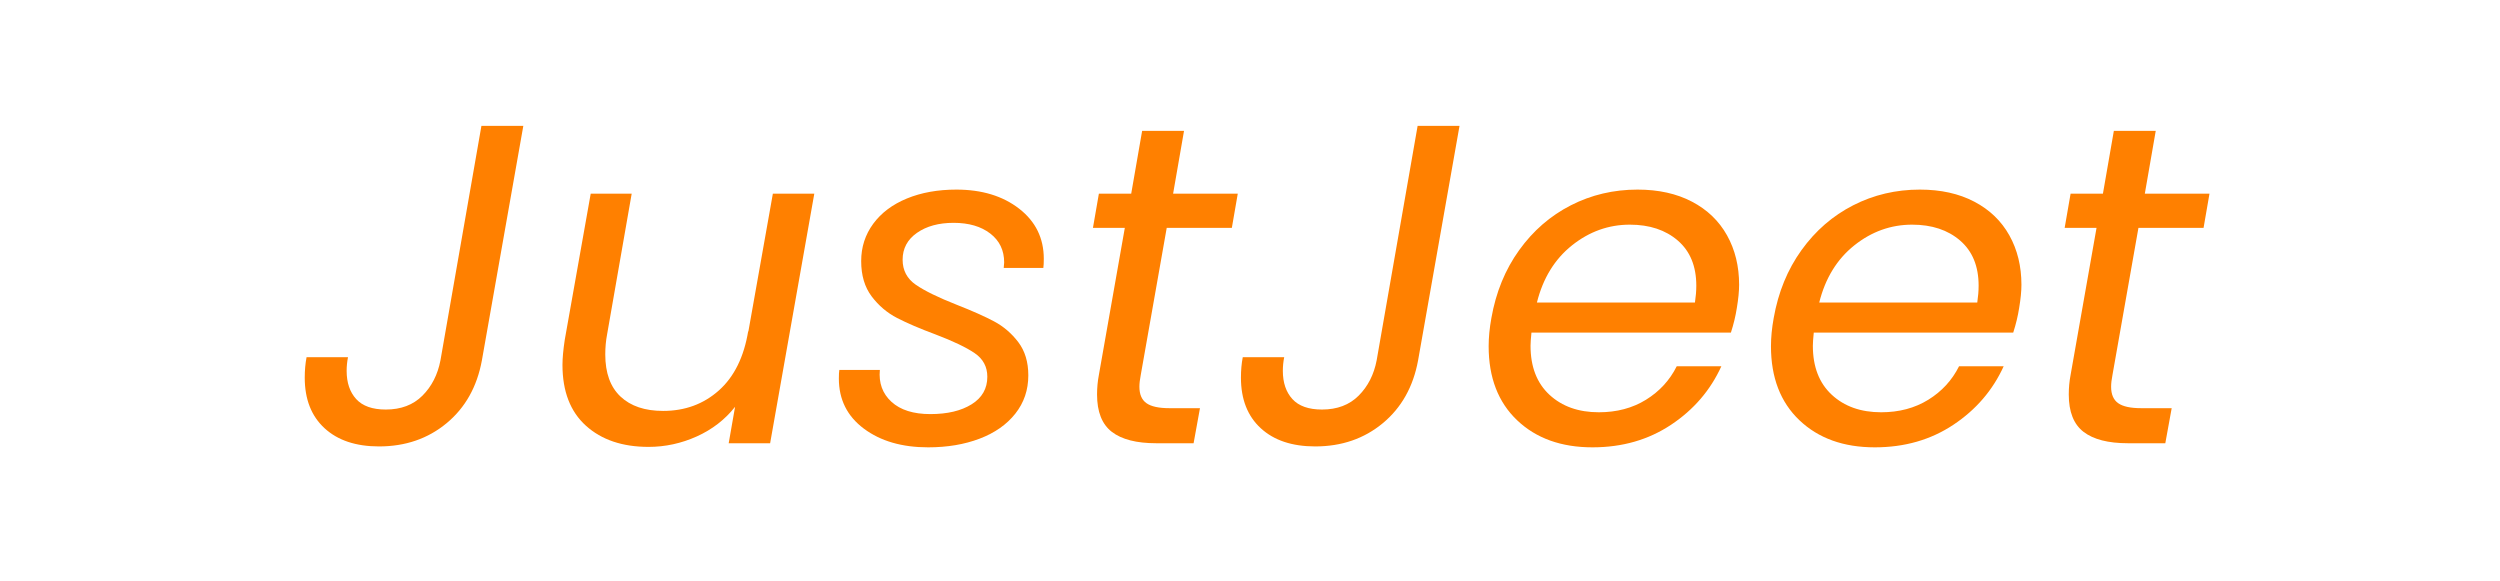
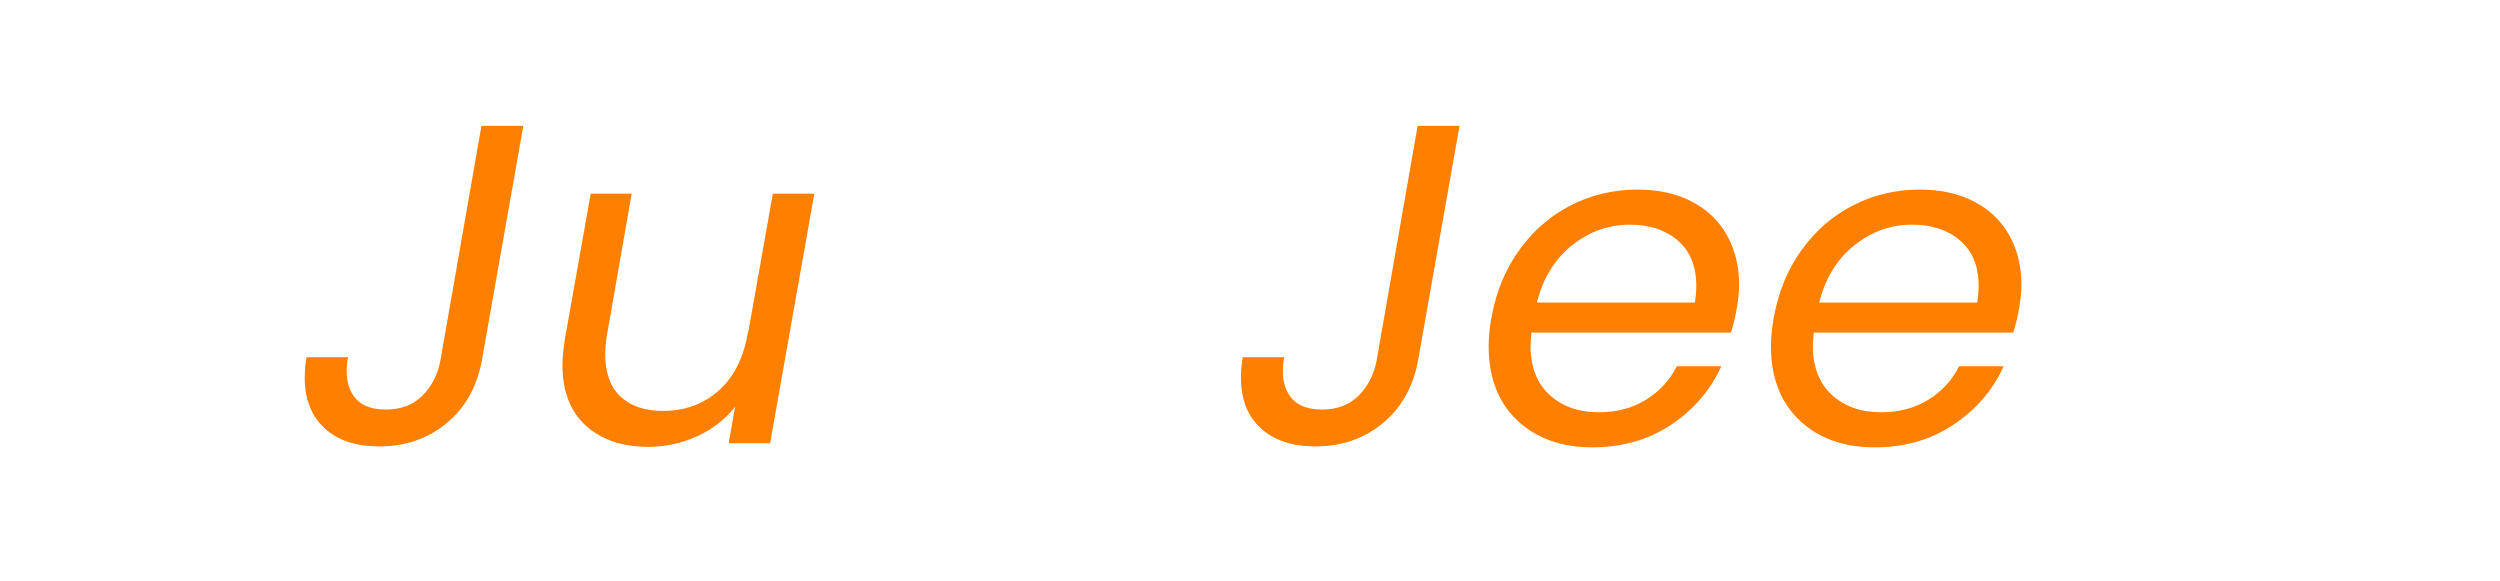
<svg xmlns="http://www.w3.org/2000/svg" width="3831" zoomAndPan="magnify" viewBox="0 0 2873.25 667.5" height="890" preserveAspectRatio="xMidYMid meet" version="1.0">
  <defs>
    <g />
  </defs>
  <g fill="#ff8000" fill-opacity="1">
    <g transform="translate(339.773, 509.419)">
      <g>
        <path d="M 261.688 -364.797 L 214.062 -95.25 C 208.477 -64.895 194.957 -40.82 173.5 -23.031 C 152.039 -5.238 126.133 3.656 95.781 3.656 C 69.258 3.656 48.41 -3.316 33.234 -17.266 C 18.055 -31.223 10.469 -50.586 10.469 -75.359 C 10.469 -83.734 11.164 -91.586 12.562 -98.922 L 60.188 -98.922 C 59.145 -93.68 58.625 -88.445 58.625 -83.219 C 58.625 -69.613 62.285 -58.797 69.609 -50.766 C 76.93 -42.742 88.27 -38.734 103.625 -38.734 C 121.07 -38.734 135.113 -44.051 145.75 -54.688 C 156.395 -65.332 163.289 -78.852 166.438 -95.25 L 213.531 -364.797 Z M 261.688 -364.797 " />
      </g>
    </g>
  </g>
  <g fill="#ff8000" fill-opacity="1">
    <g transform="translate(617.139, 509.419)">
      <g>
        <path d="M 318.734 -286.812 L 267.969 0 L 220.344 0 L 227.672 -41.875 C 216.148 -27.219 201.492 -15.875 183.703 -7.844 C 165.91 0.176 147.422 4.188 128.234 4.188 C 98.223 4.188 74.234 -3.922 56.266 -20.141 C 38.297 -36.367 29.312 -59.66 29.312 -90.016 C 29.312 -97.691 30.18 -107.289 31.922 -118.812 L 61.766 -286.812 L 108.859 -286.812 L 80.594 -125.094 C 79.195 -117.758 78.5 -110.082 78.5 -102.062 C 78.5 -80.77 84.344 -64.629 96.031 -53.641 C 107.727 -42.648 124.039 -37.156 144.969 -37.156 C 170.094 -37.156 191.461 -45.004 209.078 -60.703 C 226.703 -76.41 237.957 -99.27 242.844 -129.281 L 242.844 -127.703 L 271.109 -286.812 Z M 318.734 -286.812 " />
      </g>
    </g>
  </g>
  <g fill="#ff8000" fill-opacity="1">
    <g transform="translate(952.072, 509.419)">
      <g>
-         <path d="M 114.625 4.703 C 84.613 4.703 60.008 -2.445 40.812 -16.75 C 21.625 -31.051 12.031 -50.238 12.031 -74.312 C 12.031 -78.852 12.207 -82.172 12.562 -84.266 L 59.141 -84.266 C 57.742 -69.266 62.191 -57.051 72.484 -47.625 C 82.773 -38.207 97.691 -33.5 117.234 -33.5 C 136.773 -33.5 152.562 -37.25 164.594 -44.75 C 176.633 -52.25 182.656 -62.801 182.656 -76.406 C 182.656 -87.926 177.77 -97 168 -103.625 C 158.227 -110.258 143.227 -117.414 123 -125.094 C 105.195 -131.719 90.539 -137.992 79.031 -143.922 C 67.52 -149.859 57.75 -158.145 49.719 -168.781 C 41.695 -179.426 37.688 -192.945 37.688 -209.344 C 37.688 -225.395 42.305 -239.703 51.547 -252.266 C 60.797 -264.828 73.707 -274.508 90.281 -281.312 C 106.852 -288.113 125.781 -291.516 147.062 -291.516 C 176.375 -291.516 200.453 -284.188 219.297 -269.531 C 238.141 -254.883 247.562 -235.695 247.562 -211.969 C 247.562 -207.426 247.383 -203.938 247.031 -201.5 L 201.5 -201.5 L 202.016 -207.781 C 202.016 -221.738 196.691 -232.816 186.047 -241.016 C 175.41 -249.211 161.367 -253.312 143.922 -253.312 C 126.828 -253.312 112.785 -249.473 101.797 -241.797 C 90.805 -234.117 85.312 -223.828 85.312 -210.922 C 85.312 -198.711 90.367 -189.117 100.484 -182.141 C 110.609 -175.16 126.312 -167.484 147.594 -159.109 C 165.383 -152.129 179.688 -145.758 190.5 -140 C 201.32 -134.238 210.57 -126.301 218.25 -116.188 C 225.926 -106.07 229.766 -93.336 229.766 -77.984 C 229.766 -61.234 224.789 -46.578 214.844 -34.016 C 204.895 -21.453 191.195 -11.859 173.75 -5.234 C 156.312 1.391 136.602 4.703 114.625 4.703 Z M 114.625 4.703 " />
-       </g>
+         </g>
    </g>
  </g>
  <g fill="#ff8000" fill-opacity="1">
    <g transform="translate(1225.251, 509.419)">
      <g>
-         <path d="M 85.828 -78.5 C 84.785 -73.27 84.266 -68.738 84.266 -64.906 C 84.266 -56.176 86.969 -49.891 92.375 -46.047 C 97.781 -42.211 106.594 -40.297 118.812 -40.297 L 153.875 -40.297 L 146.547 0 L 103.625 0 C 80.945 0 63.938 -4.359 52.594 -13.078 C 41.258 -21.805 35.594 -36.113 35.594 -56 C 35.594 -63.676 36.289 -71.176 37.688 -78.5 L 67.516 -247.562 L 30.875 -247.562 L 37.688 -286.812 L 74.844 -286.812 L 87.406 -359.031 L 135.547 -359.031 L 123 -286.812 L 197.312 -286.812 L 190.516 -247.562 L 115.672 -247.562 Z M 85.828 -78.5 " />
-       </g>
+         </g>
    </g>
  </g>
  <g fill="#ff8000" fill-opacity="1">
    <g transform="translate(1415.745, 509.419)">
      <g>
        <path d="M 261.688 -364.797 L 214.062 -95.25 C 208.477 -64.895 194.957 -40.82 173.5 -23.031 C 152.039 -5.238 126.133 3.656 95.781 3.656 C 69.258 3.656 48.41 -3.316 33.234 -17.266 C 18.055 -31.223 10.469 -50.586 10.469 -75.359 C 10.469 -83.734 11.164 -91.586 12.562 -98.922 L 60.188 -98.922 C 59.145 -93.68 58.625 -88.445 58.625 -83.219 C 58.625 -69.613 62.285 -58.797 69.609 -50.766 C 76.93 -42.742 88.27 -38.734 103.625 -38.734 C 121.07 -38.734 135.113 -44.051 145.75 -54.688 C 156.395 -65.332 163.289 -78.852 166.438 -95.25 L 213.531 -364.797 Z M 261.688 -364.797 " />
      </g>
    </g>
  </g>
  <g fill="#ff8000" fill-opacity="1">
    <g transform="translate(1693.111, 509.419)">
      <g>
        <path d="M 188.938 -291.516 C 213.008 -291.516 233.852 -286.891 251.469 -277.641 C 269.094 -268.398 282.531 -255.492 291.781 -238.922 C 301.031 -222.348 305.656 -203.422 305.656 -182.141 C 305.656 -174.805 304.781 -165.906 303.031 -155.438 C 301.633 -146.363 299.367 -136.945 296.234 -127.188 L 66.984 -127.188 C 66.285 -120.207 65.938 -115.145 65.938 -112 C 65.938 -87.926 73.176 -69.172 87.656 -55.734 C 102.145 -42.305 121.078 -35.594 144.453 -35.594 C 165.035 -35.594 183.086 -40.391 198.609 -49.984 C 214.141 -59.578 225.922 -72.398 233.953 -88.453 L 285.234 -88.453 C 272.672 -60.891 253.395 -38.473 227.406 -21.203 C 201.414 -3.93 171.32 4.703 137.125 4.703 C 101.188 4.703 72.312 -5.676 50.5 -26.438 C 28.695 -47.195 17.797 -75.547 17.797 -111.484 C 17.797 -121.598 18.844 -132.41 20.938 -143.922 C 26.164 -173.586 36.805 -199.582 52.859 -221.906 C 68.91 -244.238 88.711 -261.422 112.266 -273.453 C 135.816 -285.492 161.375 -291.516 188.938 -291.516 Z M 254.891 -161.719 C 255.93 -168.695 256.453 -175.156 256.453 -181.094 C 256.453 -203.414 249.383 -220.68 235.25 -232.891 C 221.125 -245.109 202.723 -251.219 180.047 -251.219 C 155.617 -251.219 133.457 -243.281 113.562 -227.406 C 93.676 -211.531 80.242 -189.633 73.266 -161.719 Z M 254.891 -161.719 " />
      </g>
    </g>
  </g>
  <g fill="#ff8000" fill-opacity="1">
    <g transform="translate(2017.577, 509.419)">
      <g>
        <path d="M 188.938 -291.516 C 213.008 -291.516 233.852 -286.891 251.469 -277.641 C 269.094 -268.398 282.531 -255.492 291.781 -238.922 C 301.031 -222.348 305.656 -203.422 305.656 -182.141 C 305.656 -174.805 304.781 -165.906 303.031 -155.438 C 301.633 -146.363 299.367 -136.945 296.234 -127.188 L 66.984 -127.188 C 66.285 -120.207 65.938 -115.145 65.938 -112 C 65.938 -87.926 73.176 -69.172 87.656 -55.734 C 102.145 -42.305 121.078 -35.594 144.453 -35.594 C 165.035 -35.594 183.086 -40.391 198.609 -49.984 C 214.141 -59.578 225.922 -72.398 233.953 -88.453 L 285.234 -88.453 C 272.672 -60.891 253.395 -38.473 227.406 -21.203 C 201.414 -3.93 171.32 4.703 137.125 4.703 C 101.188 4.703 72.312 -5.676 50.5 -26.438 C 28.695 -47.195 17.797 -75.547 17.797 -111.484 C 17.797 -121.598 18.844 -132.41 20.938 -143.922 C 26.164 -173.586 36.805 -199.582 52.859 -221.906 C 68.91 -244.238 88.711 -261.422 112.266 -273.453 C 135.816 -285.492 161.375 -291.516 188.938 -291.516 Z M 254.891 -161.719 C 255.93 -168.695 256.453 -175.156 256.453 -181.094 C 256.453 -203.414 249.383 -220.68 235.25 -232.891 C 221.125 -245.109 202.723 -251.219 180.047 -251.219 C 155.617 -251.219 133.457 -243.281 113.562 -227.406 C 93.676 -211.531 80.242 -189.633 73.266 -161.719 Z M 254.891 -161.719 " />
      </g>
    </g>
  </g>
  <g fill="#ff8000" fill-opacity="1">
    <g transform="translate(2342.043, 509.419)">
      <g>
-         <path d="M 85.828 -78.5 C 84.785 -73.27 84.266 -68.738 84.266 -64.906 C 84.266 -56.176 86.969 -49.891 92.375 -46.047 C 97.781 -42.211 106.594 -40.297 118.812 -40.297 L 153.875 -40.297 L 146.547 0 L 103.625 0 C 80.945 0 63.938 -4.359 52.594 -13.078 C 41.258 -21.805 35.594 -36.113 35.594 -56 C 35.594 -63.676 36.289 -71.176 37.688 -78.5 L 67.516 -247.562 L 30.875 -247.562 L 37.688 -286.812 L 74.844 -286.812 L 87.406 -359.031 L 135.547 -359.031 L 123 -286.812 L 197.312 -286.812 L 190.516 -247.562 L 115.672 -247.562 Z M 85.828 -78.5 " />
-       </g>
+         </g>
    </g>
  </g>
</svg>